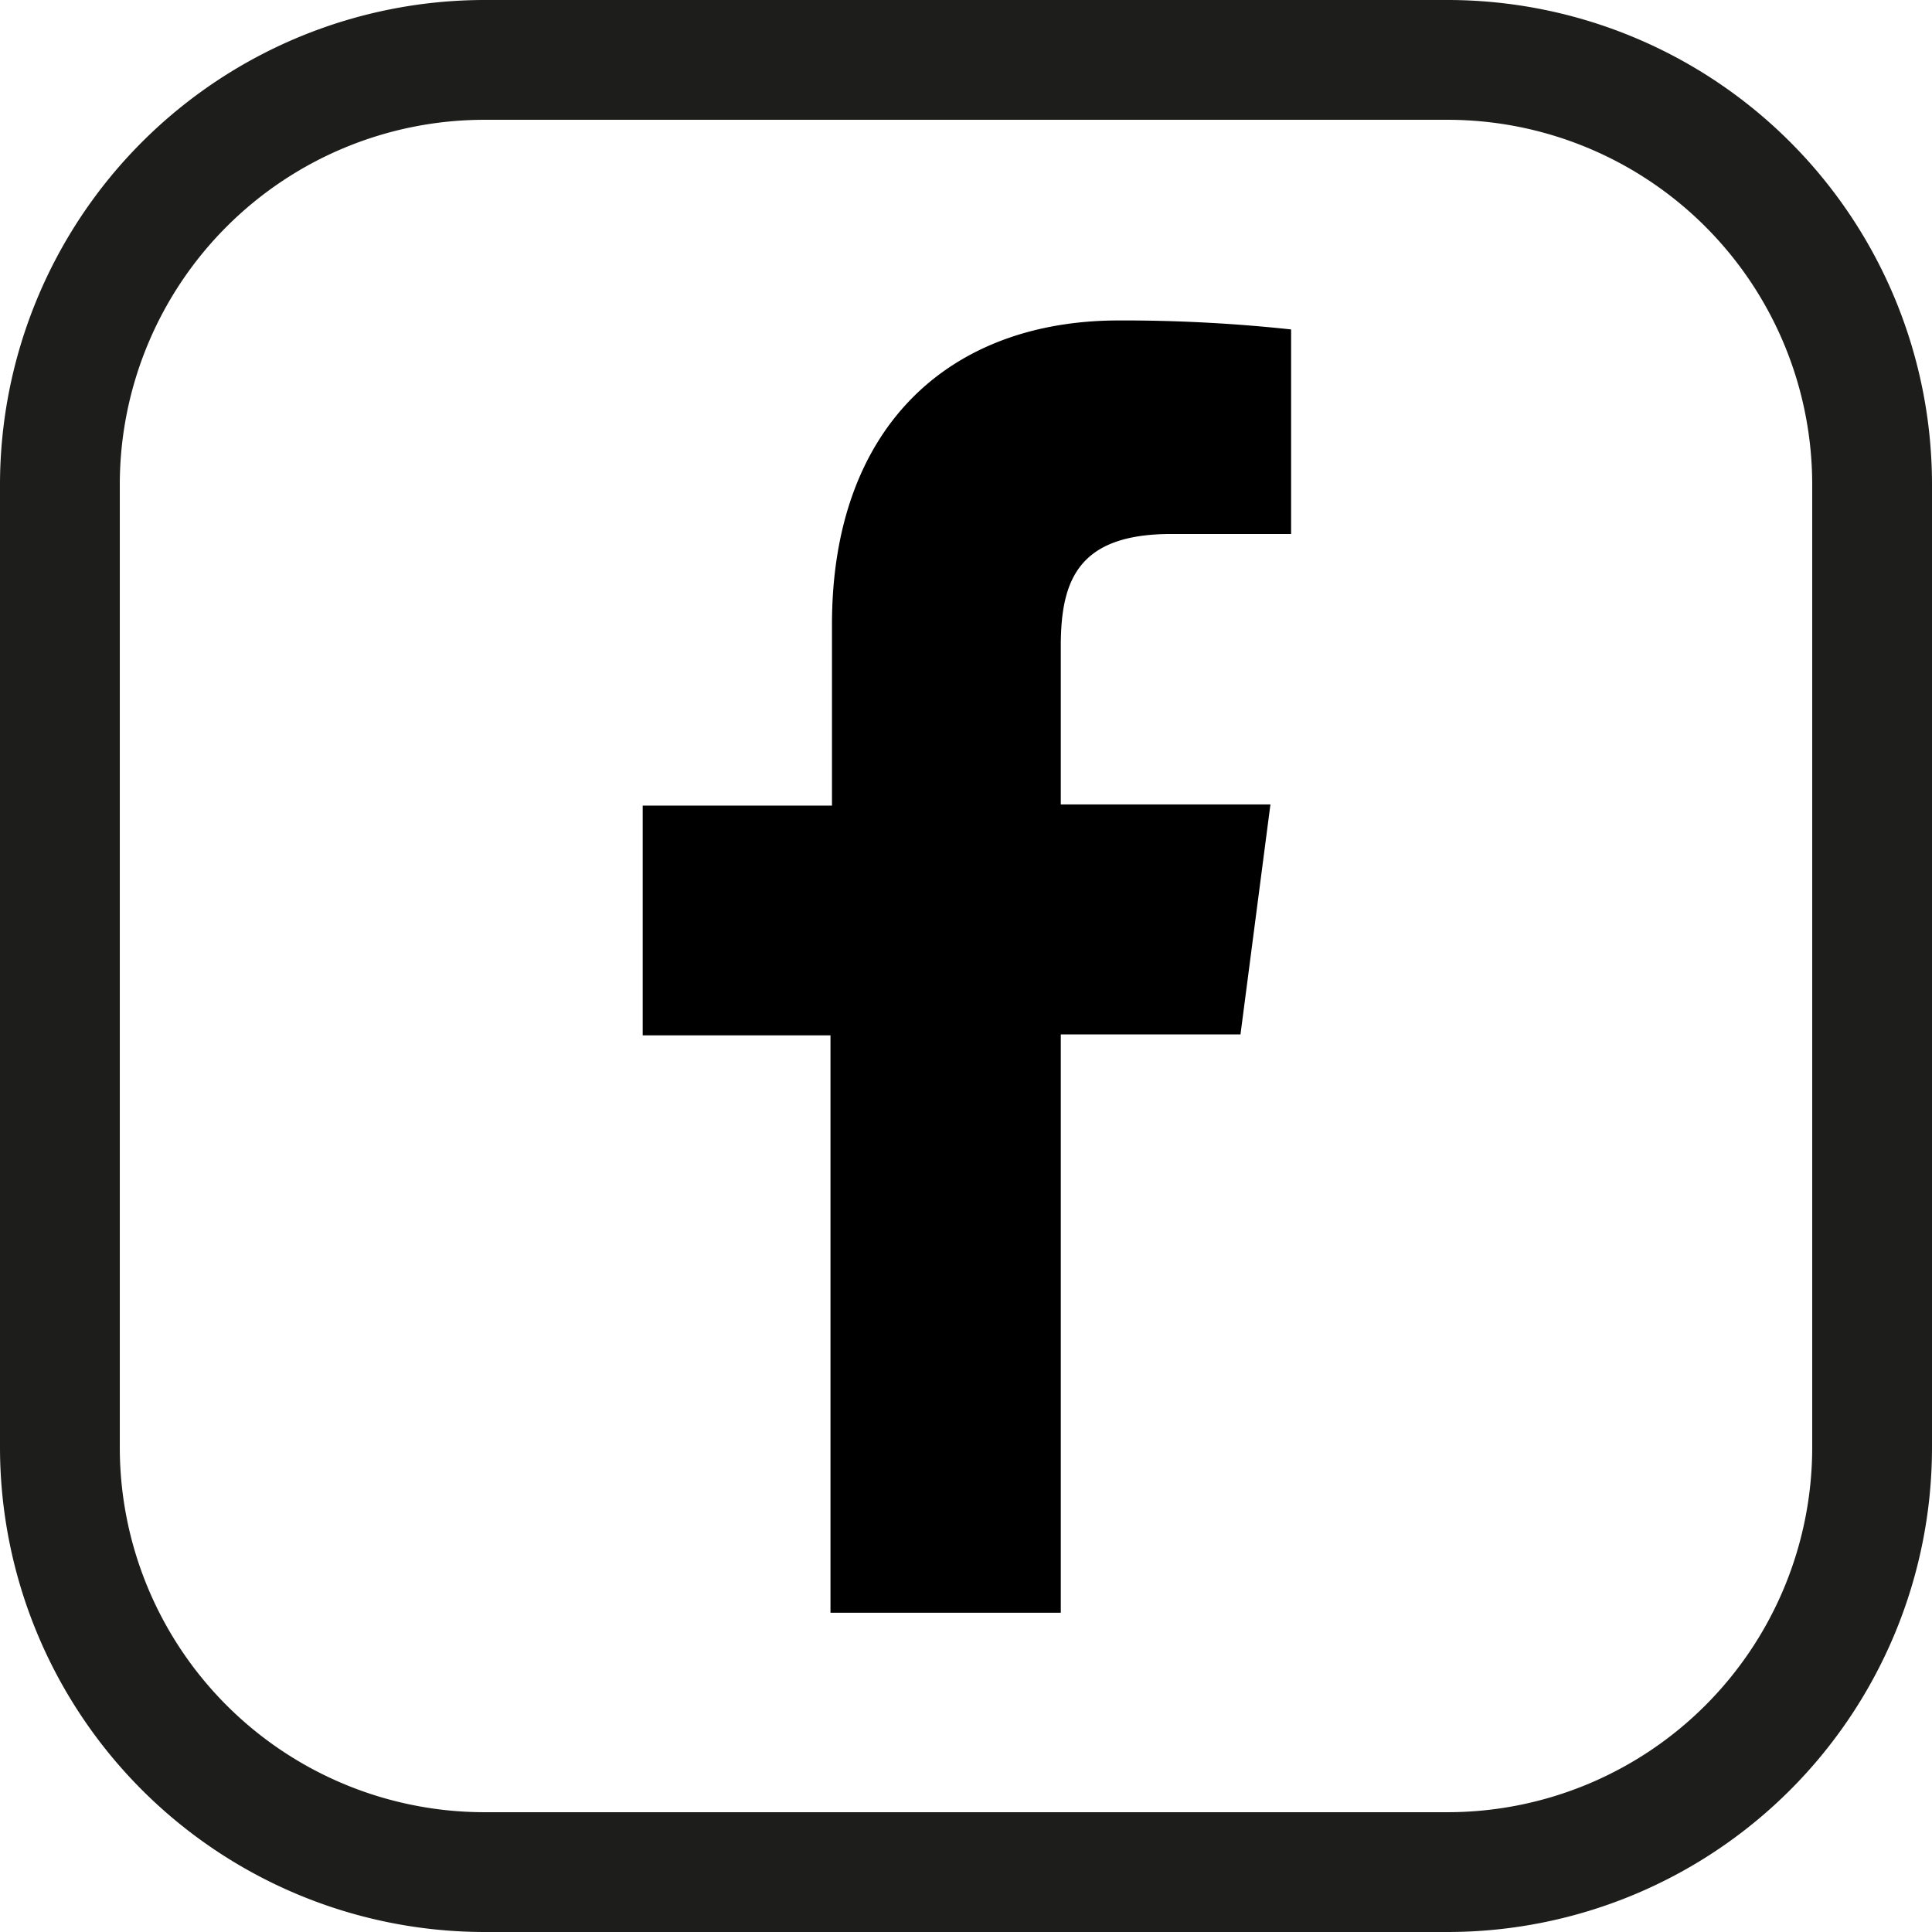
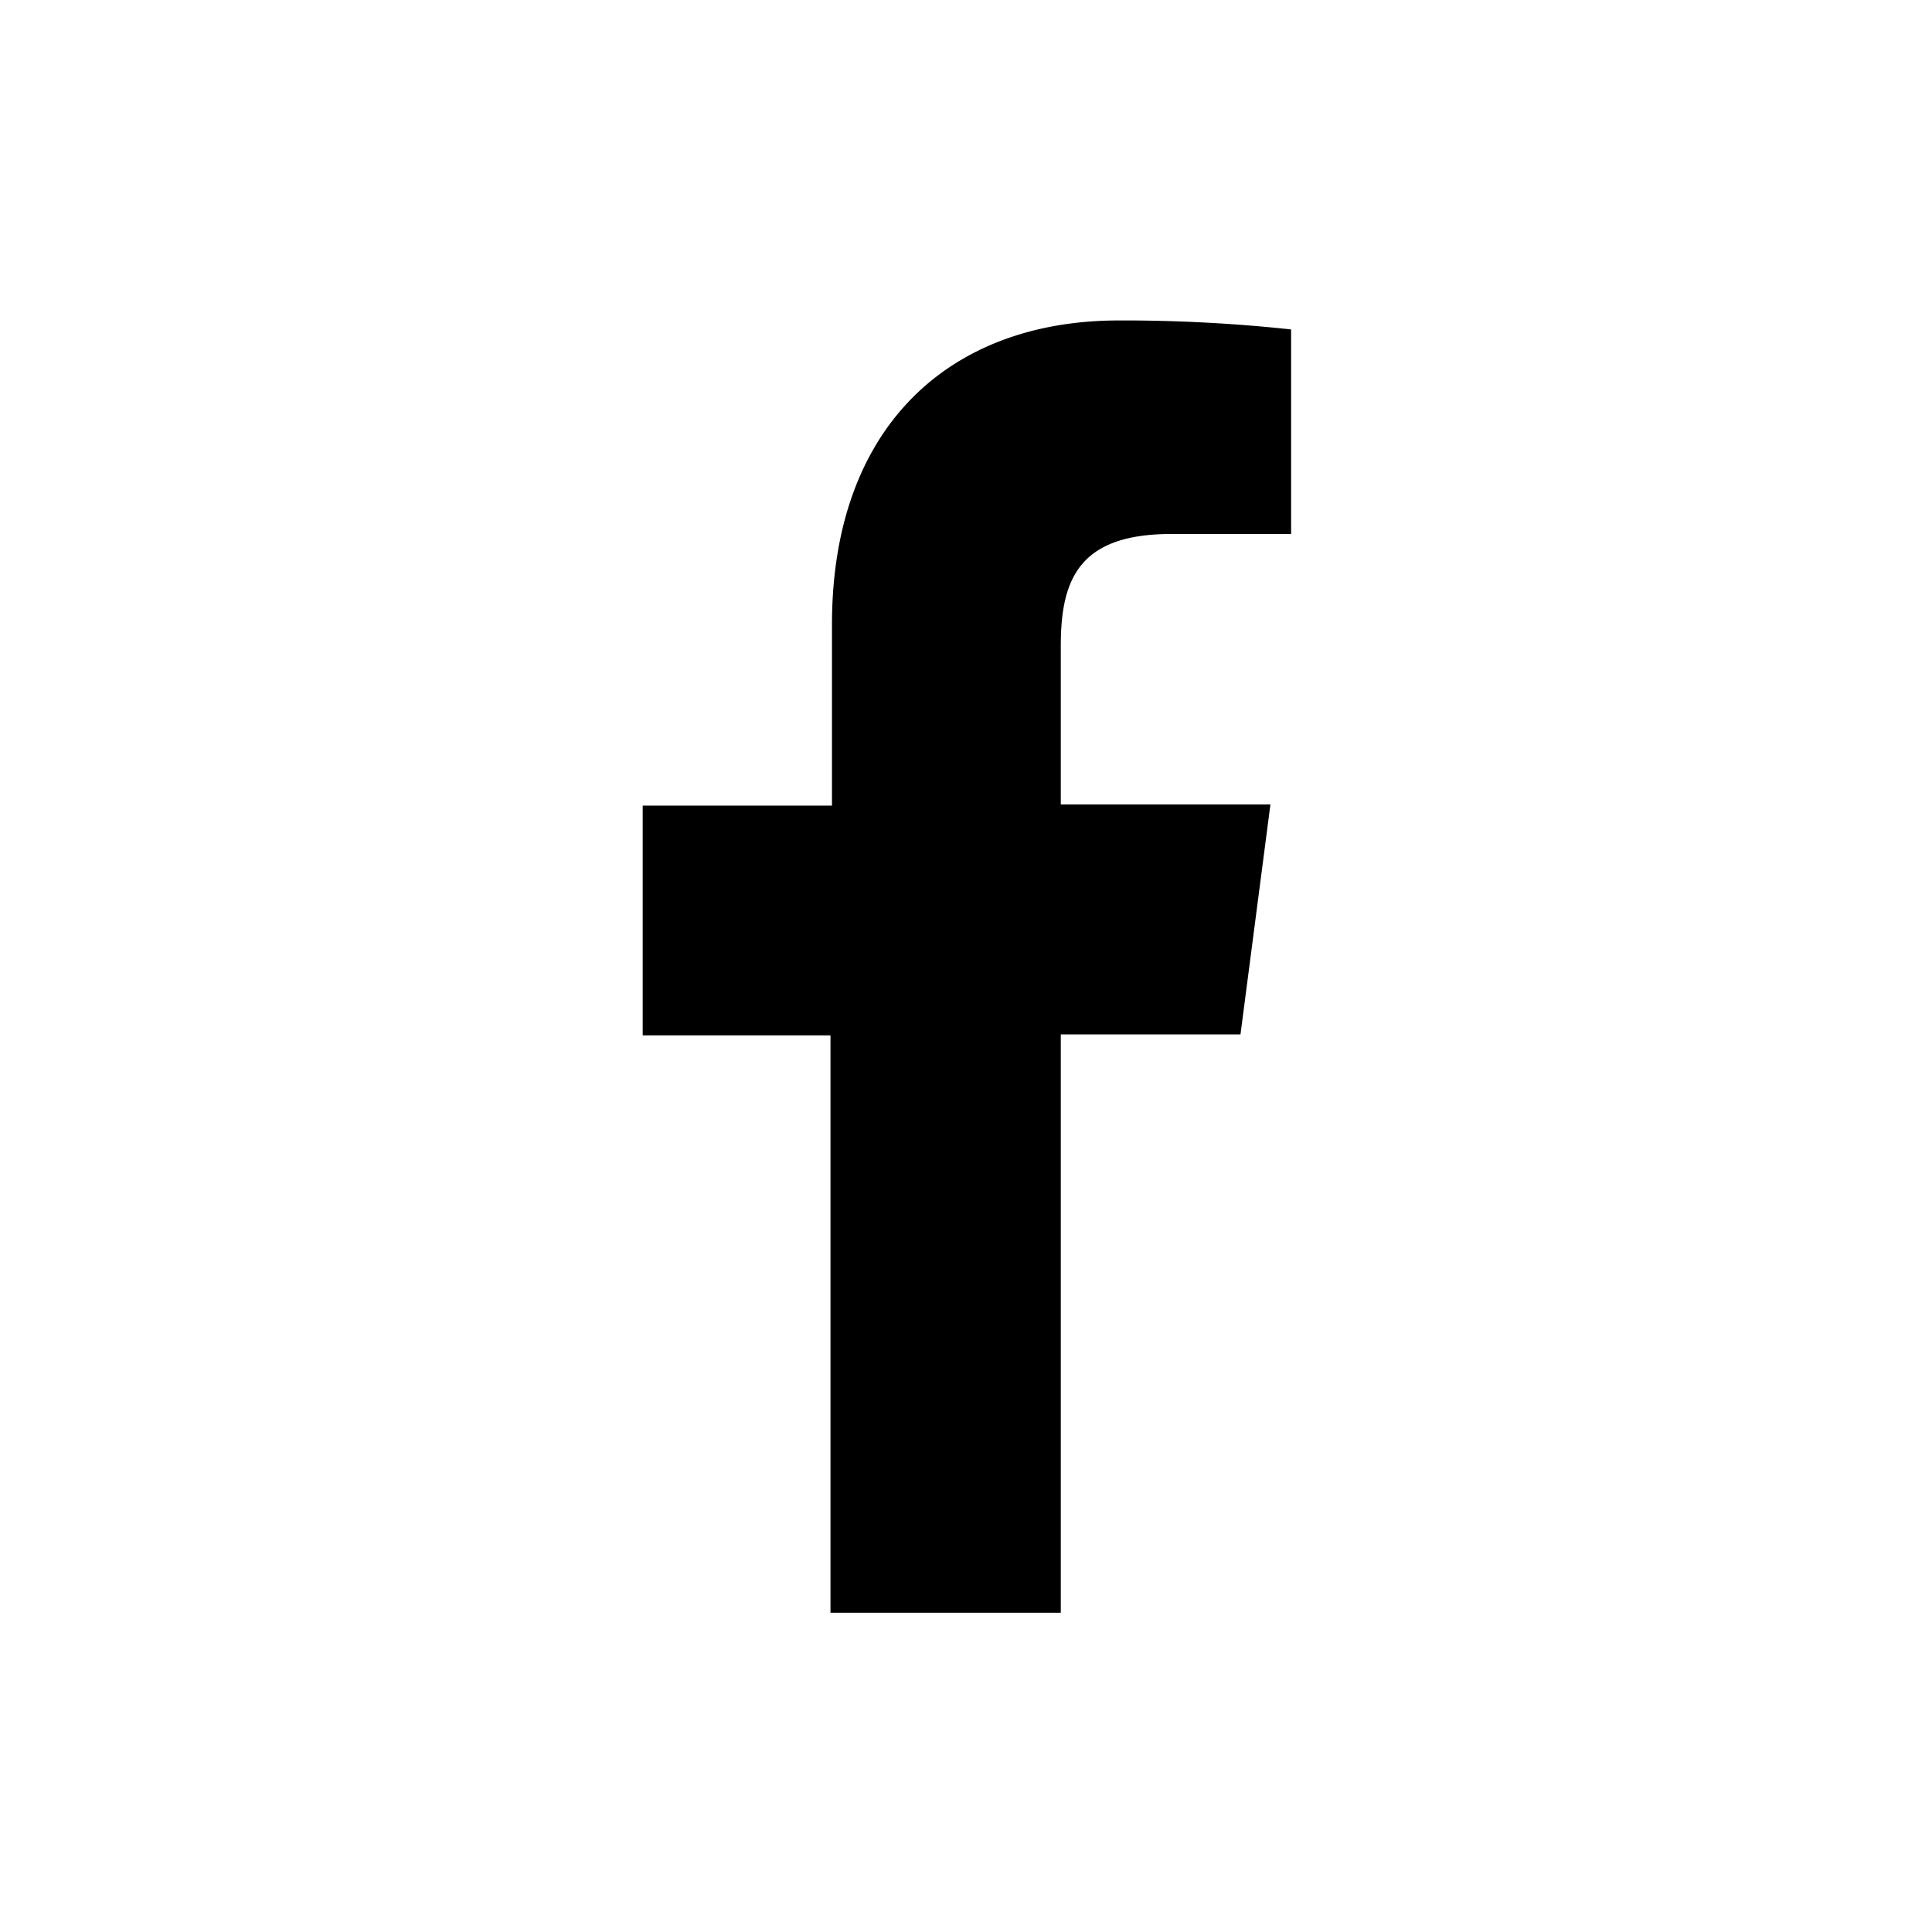
<svg xmlns="http://www.w3.org/2000/svg" id="Layer_1" data-name="Layer 1" viewBox="0 0 64.51 64.51">
  <defs>
    <style>.cls-1{fill:#1d1d1b;}</style>
  </defs>
  <path d="M39.11,17.83h4V11a52.25,52.25,0,0,0-5.75-.3c-5.68,0-9.58,3.57-9.58,10.15v6.05H21.46v7.67h6.27V53.85h7.69V34.54h6l1-7.68h-7V21.57c0-2.22.6-3.74,3.69-3.74Z" />
-   <path class="cls-1" d="M48.34,64.51H16.17A16.19,16.19,0,0,1,0,48.34V16.17A16.19,16.19,0,0,1,16.17,0H48.34A16.18,16.18,0,0,1,64.51,16.17V48.34A16.18,16.18,0,0,1,48.34,64.51ZM16.17,4A12.18,12.18,0,0,0,4,16.17V48.34A12.18,12.18,0,0,0,16.17,60.51H48.34A12.18,12.18,0,0,0,60.51,48.34V16.17A12.18,12.18,0,0,0,48.34,4Z" />
</svg>